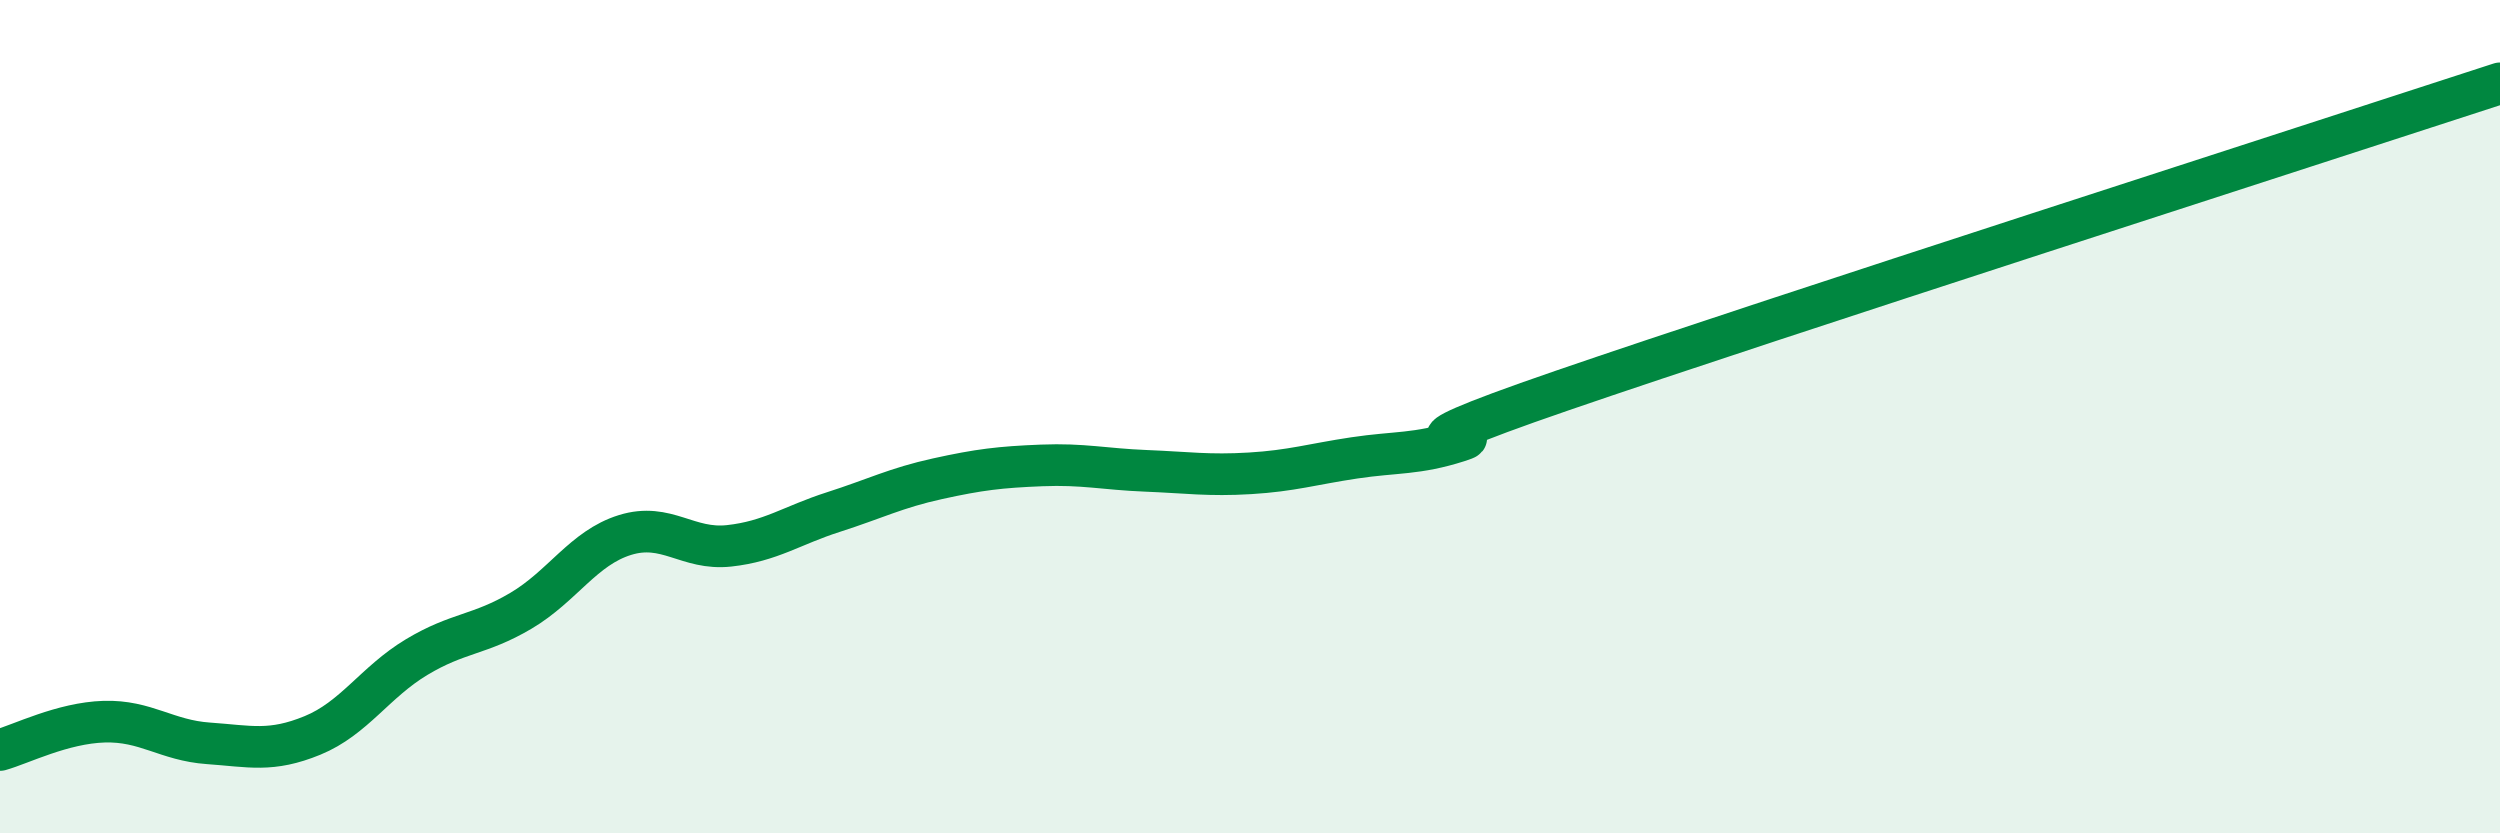
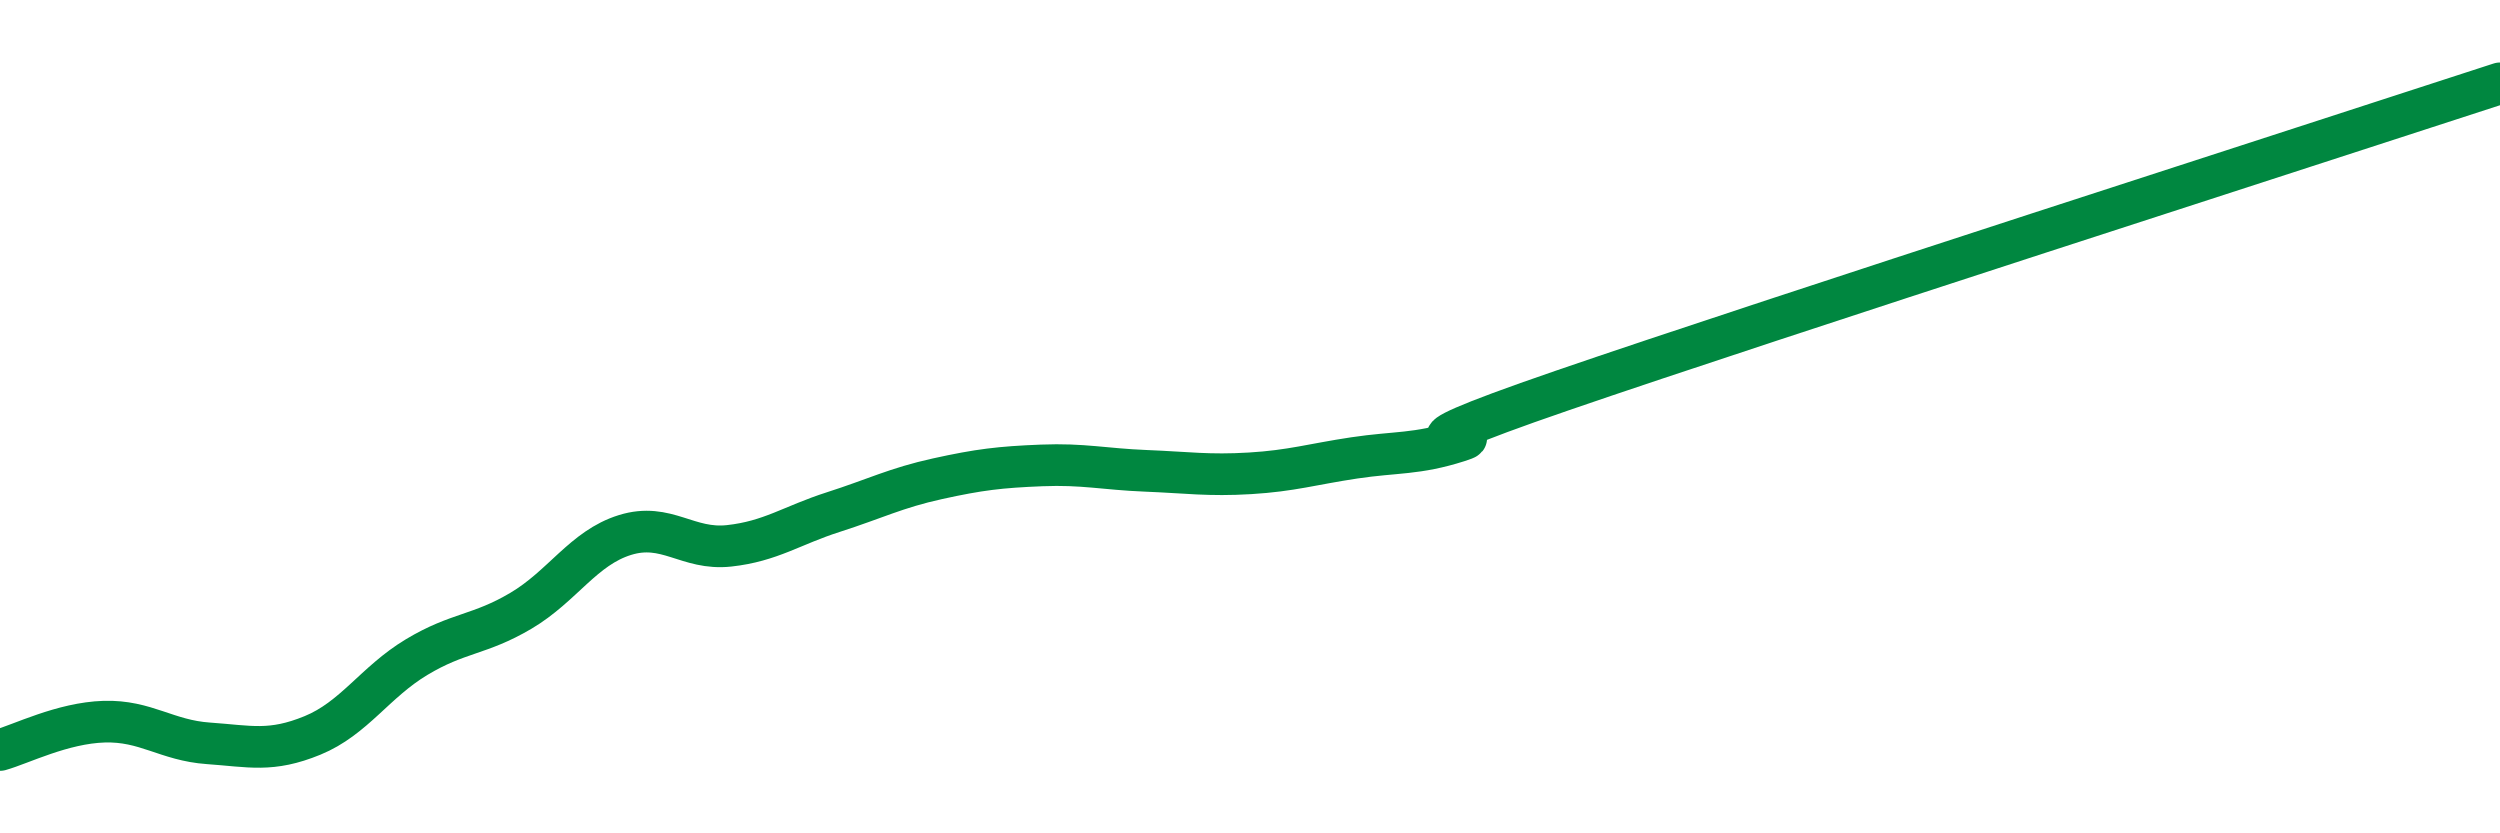
<svg xmlns="http://www.w3.org/2000/svg" width="60" height="20" viewBox="0 0 60 20">
-   <path d="M 0,18 C 0.5,17.86 1.5,17.35 2.5,17.32 C 3.5,17.29 4,17.77 5,17.84 C 6,17.91 6.5,18.06 7.5,17.65 C 8.5,17.24 9,16.37 10,15.77 C 11,15.17 11.5,15.25 12.5,14.66 C 13.5,14.07 14,13.15 15,12.84 C 16,12.53 16.5,13.21 17.5,13.1 C 18.5,12.99 19,12.61 20,12.29 C 21,11.97 21.5,11.71 22.5,11.49 C 23.5,11.27 24,11.21 25,11.17 C 26,11.13 26.5,11.26 27.5,11.3 C 28.5,11.34 29,11.42 30,11.36 C 31,11.3 31.5,11.14 32.5,10.99 C 33.5,10.84 34,10.91 35,10.59 C 36,10.27 32.5,11.09 37.5,9.37 C 42.5,7.65 55.5,3.47 60,2L60 20L0 20Z" fill="#008740" opacity="0.1" stroke-linecap="round" stroke-linejoin="round" />
  <path d="M 0,18 C 0.5,17.86 1.5,17.35 2.5,17.32 C 3.5,17.29 4,17.77 5,17.84 C 6,17.91 6.5,18.06 7.5,17.65 C 8.5,17.24 9,16.37 10,15.77 C 11,15.17 11.5,15.25 12.5,14.66 C 13.5,14.07 14,13.15 15,12.84 C 16,12.53 16.5,13.21 17.5,13.1 C 18.5,12.99 19,12.61 20,12.29 C 21,11.97 21.5,11.71 22.5,11.49 C 23.5,11.27 24,11.21 25,11.17 C 26,11.13 26.5,11.26 27.5,11.3 C 28.5,11.34 29,11.42 30,11.36 C 31,11.3 31.5,11.14 32.5,10.99 C 33.5,10.84 34,10.91 35,10.59 C 36,10.27 32.5,11.09 37.5,9.37 C 42.5,7.65 55.5,3.47 60,2" stroke="#008740" stroke-width="1" fill="none" stroke-linecap="round" stroke-linejoin="round" />
</svg>